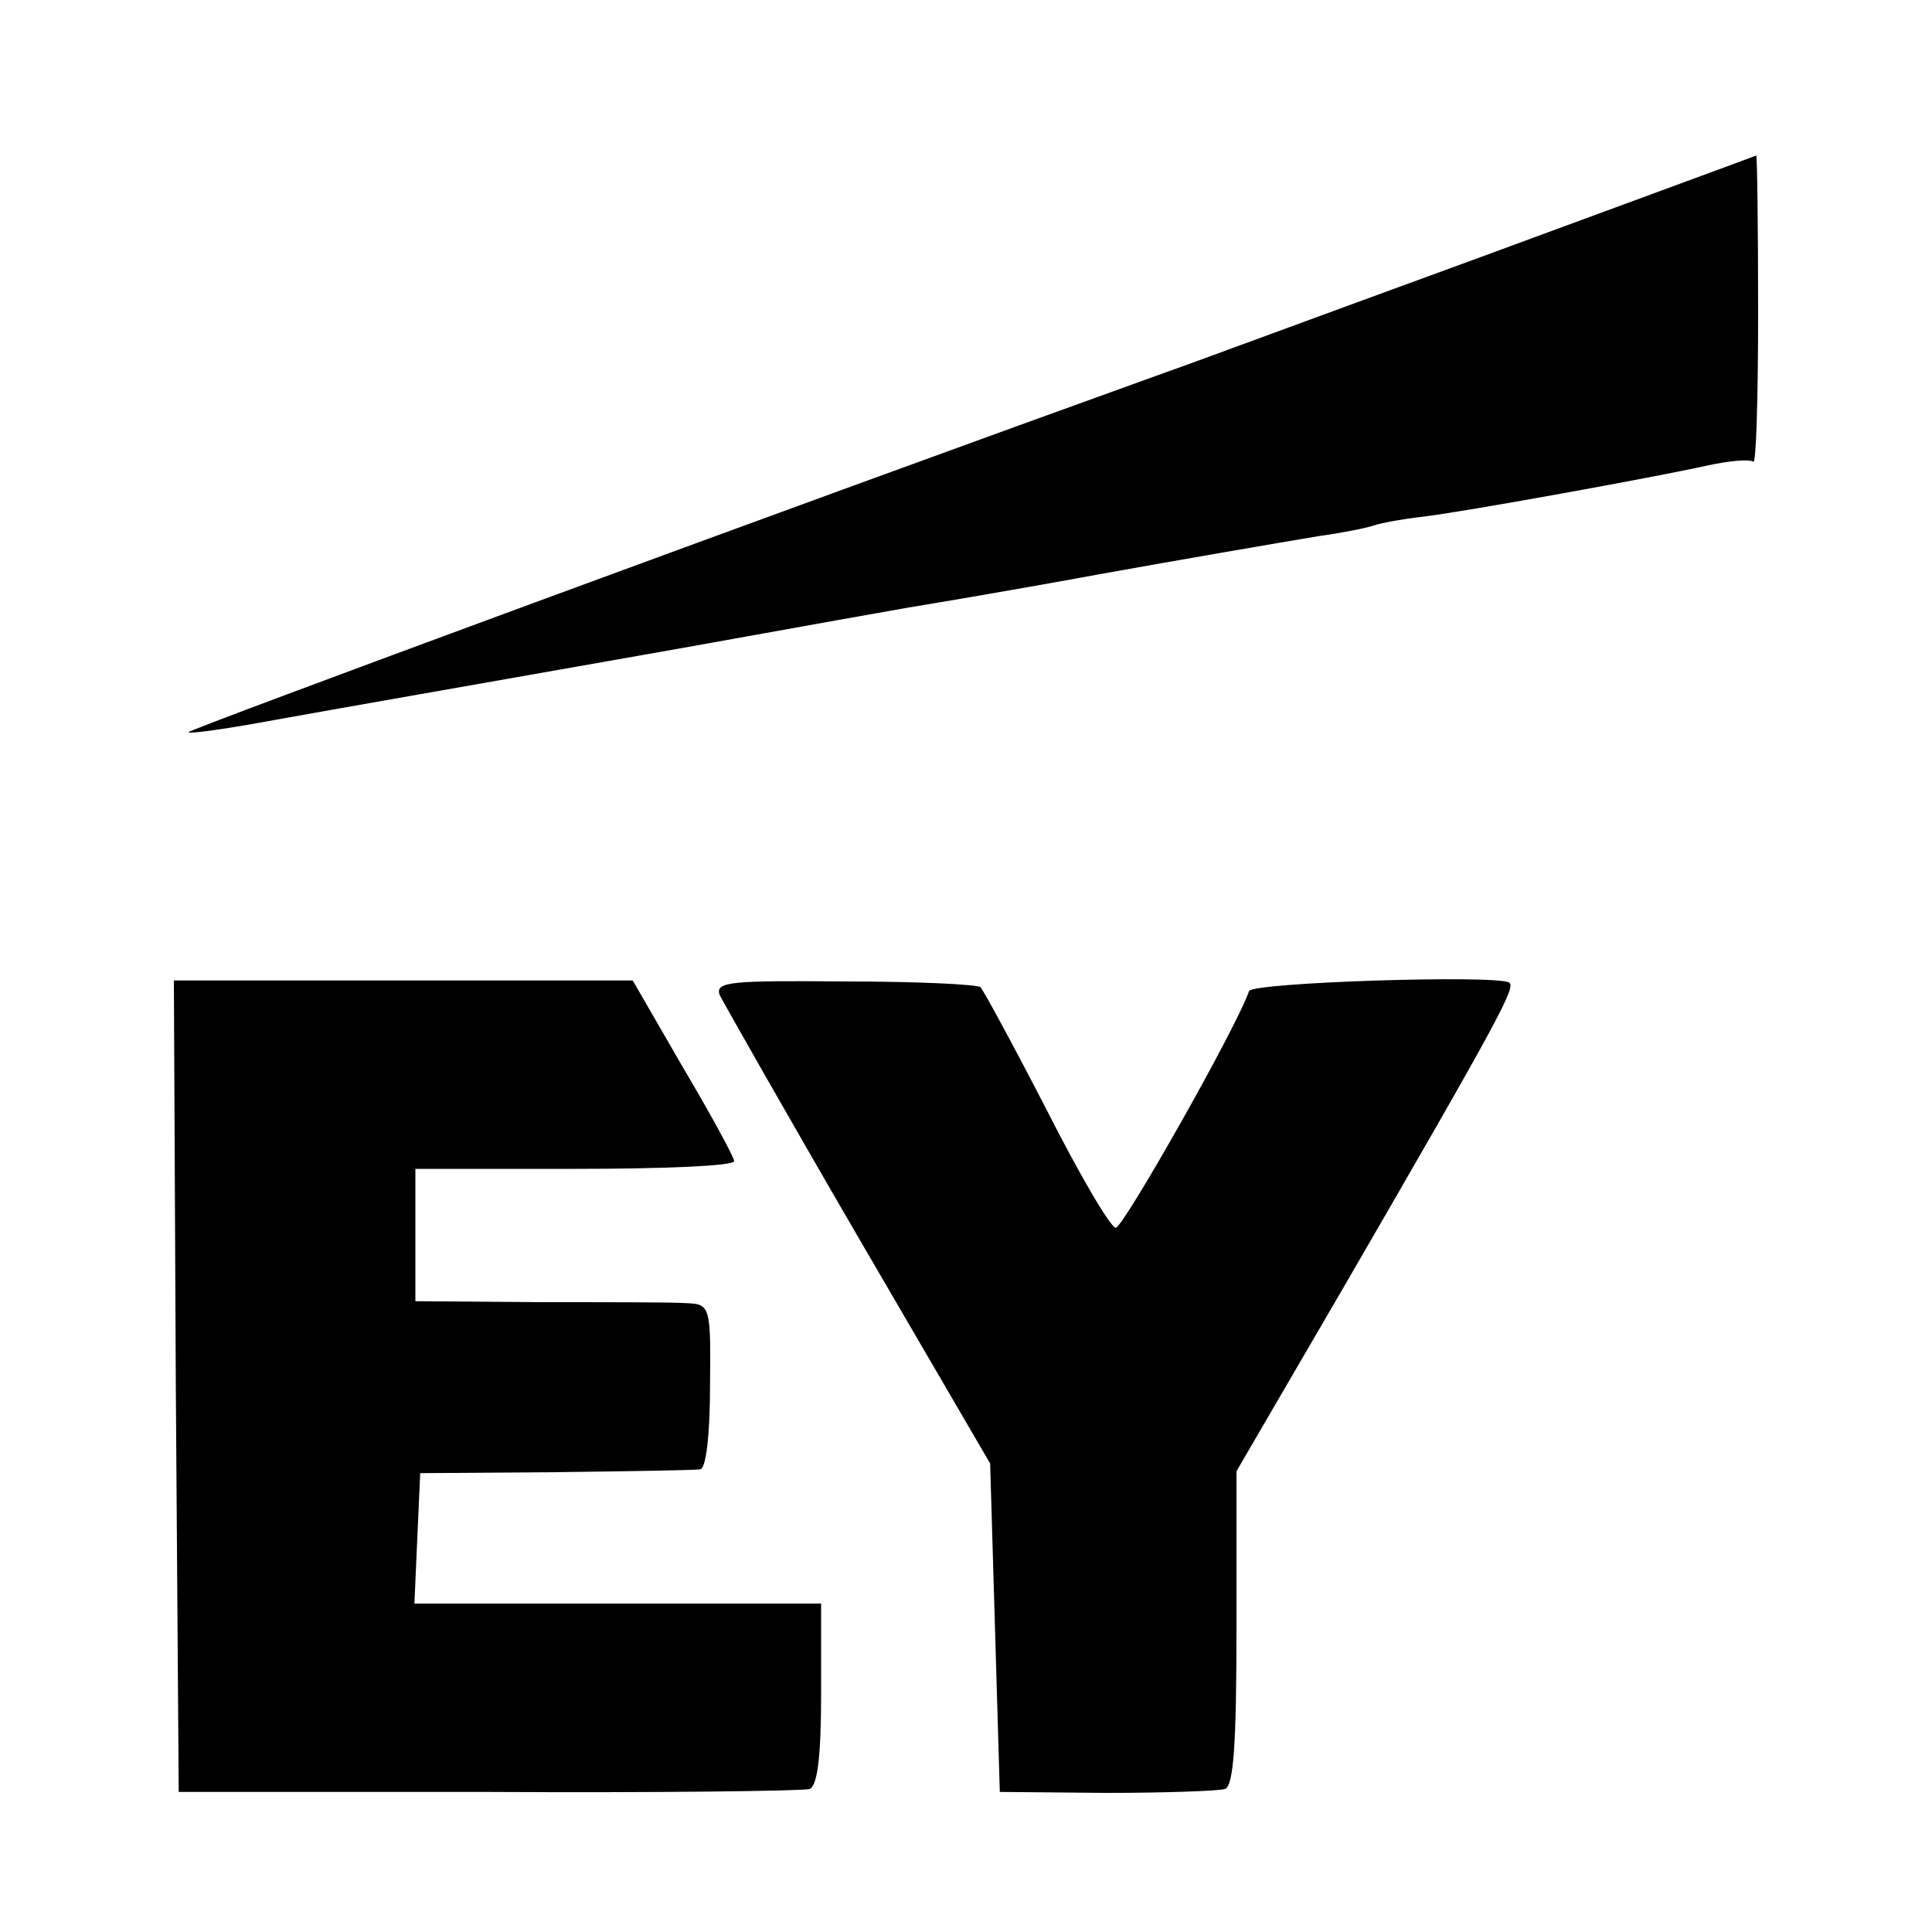
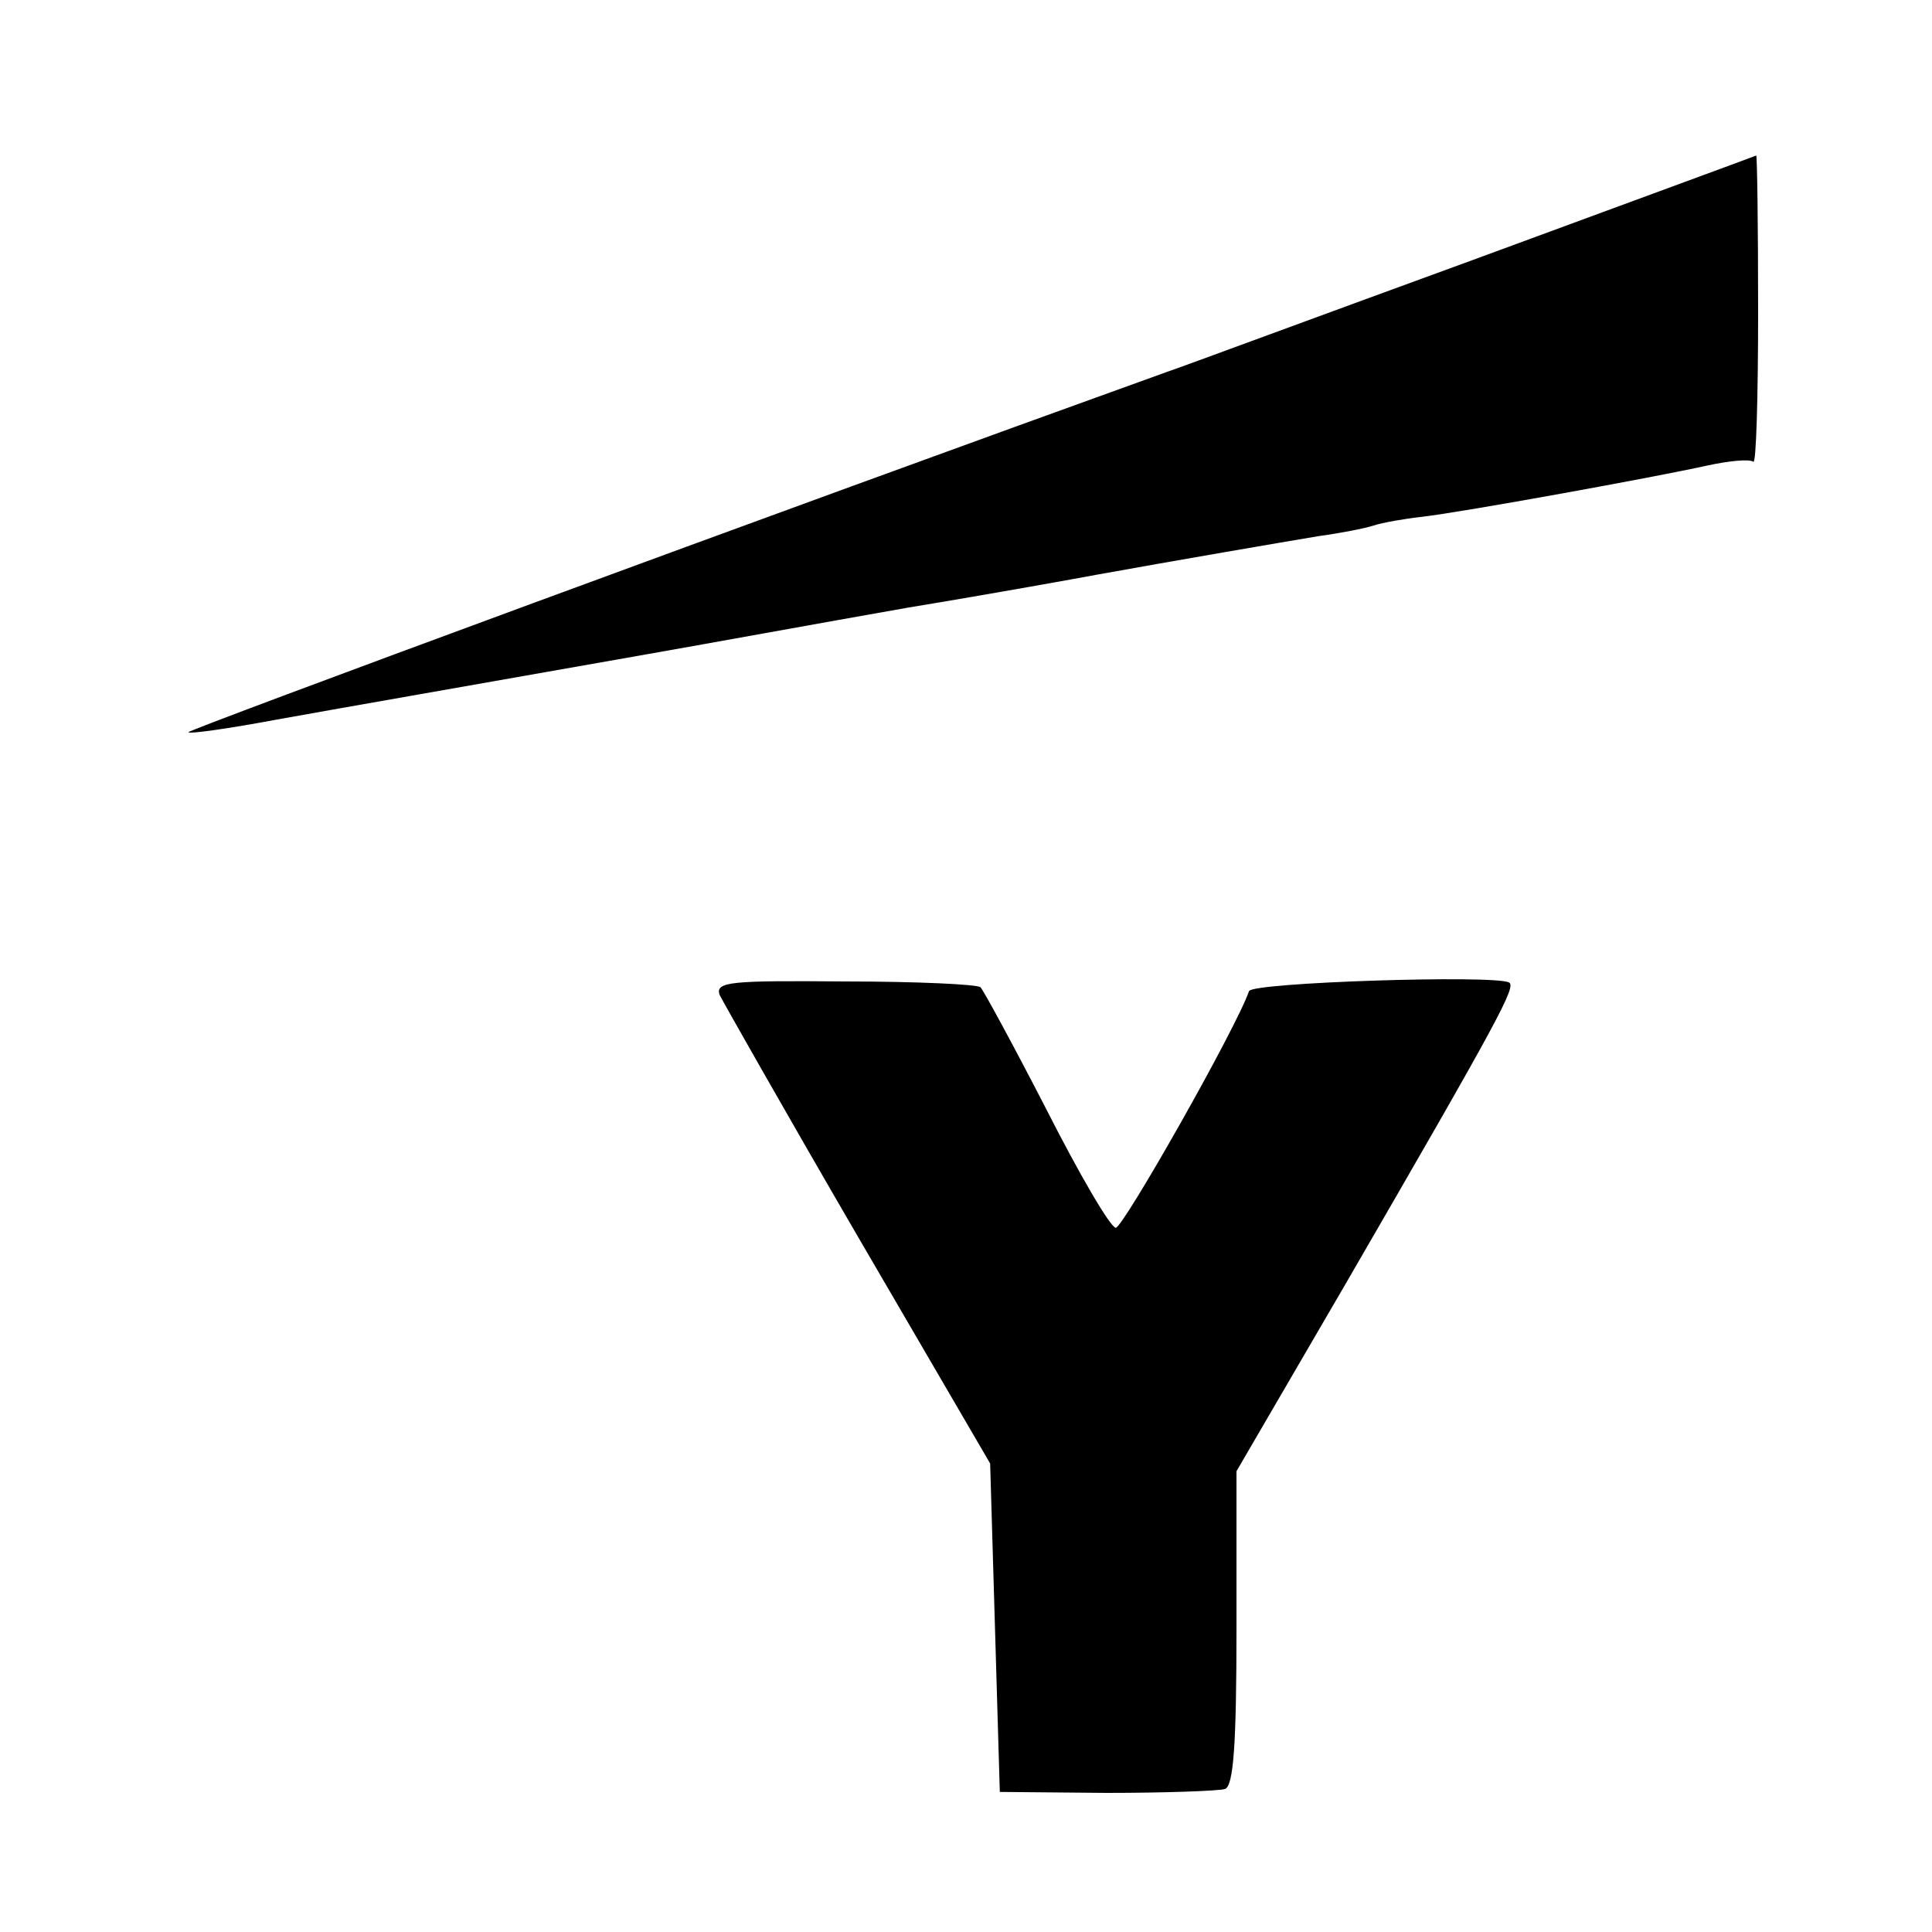
<svg xmlns="http://www.w3.org/2000/svg" version="1.0" width="200pt" height="200pt" viewBox="0 0 200 200" preserveAspectRatio="xMidYMid meet">
  <g transform="translate(0,200) scale(0.1,-0.1)" fill="#000000" stroke="none">
    <path d="M1525 1731 c-159 -58 -302 -111 -317 -116 -400 -144 -1015 -371 -1013 -373 1 -2 43 4 91 13 89 16 159 28 374 66 63 11 189 34 280 50 91 15 179 31 195 34 83 15 194 34 230 40 22 3 48 8 57 11 9 3 32 7 50 9 43 5 241 41 295 53 23 5 44 7 48 4 3 -3 5 67 5 156 0 89 -1 162 -2 161 -2 -1 -133 -49 -293 -108z" />
-     <path d="M182 565 l3 -420 320 0 c176 -1 326 1 333 3 8 3 12 32 12 98 l0 94 -210 0 -211 0 3 68 3 67 140 1 c77 1 145 2 150 3 6 1 10 37 10 86 1 84 0 85 -25 86 -14 1 -82 1 -152 1 l-128 1 0 68 0 69 165 0 c91 0 165 3 165 8 0 4 -24 48 -53 97 l-52 90 -238 0 -237 0 2 -420z" />
    <path d="M745 970 c4 -8 68 -121 143 -250 l137 -235 5 -170 5 -170 110 -1 c61 0 116 2 123 4 9 3 12 46 12 167 l0 162 113 194 c161 278 177 308 169 312 -16 8 -266 0 -269 -9 -14 -40 -131 -246 -138 -245 -6 1 -38 56 -72 123 -34 66 -65 123 -68 126 -3 3 -66 6 -140 6 -118 1 -135 0 -130 -14z" />
  </g>
</svg>